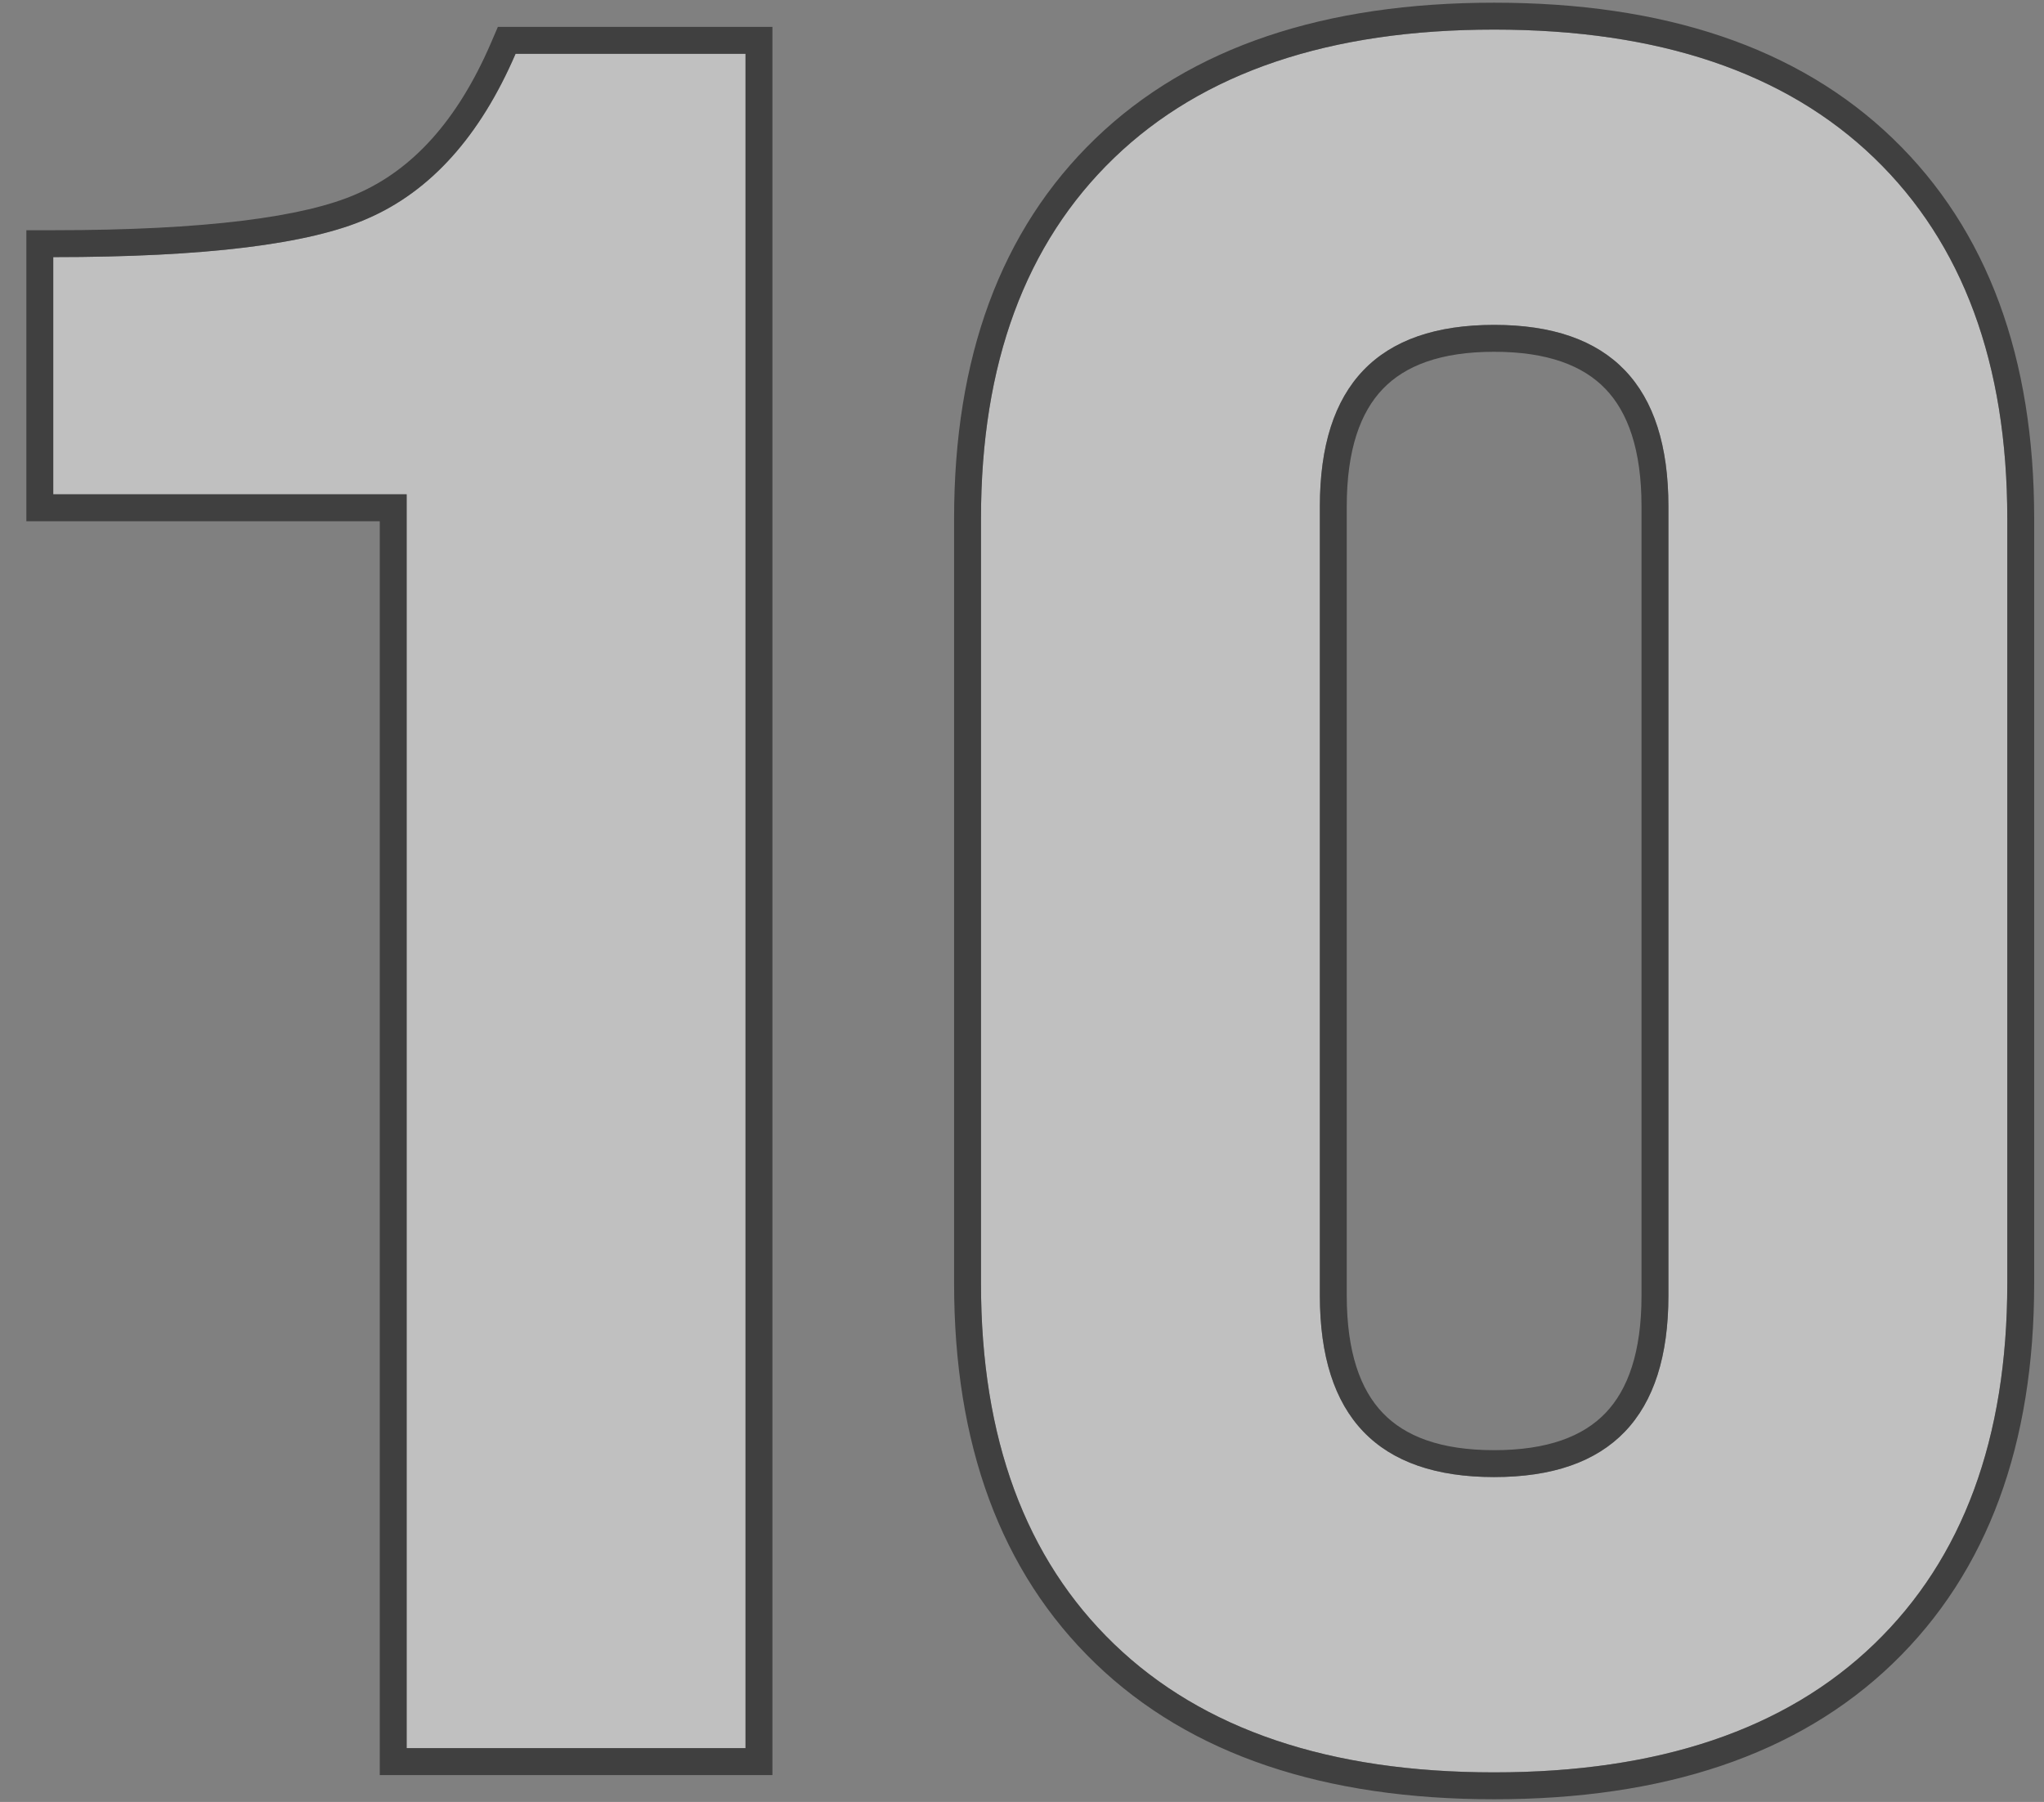
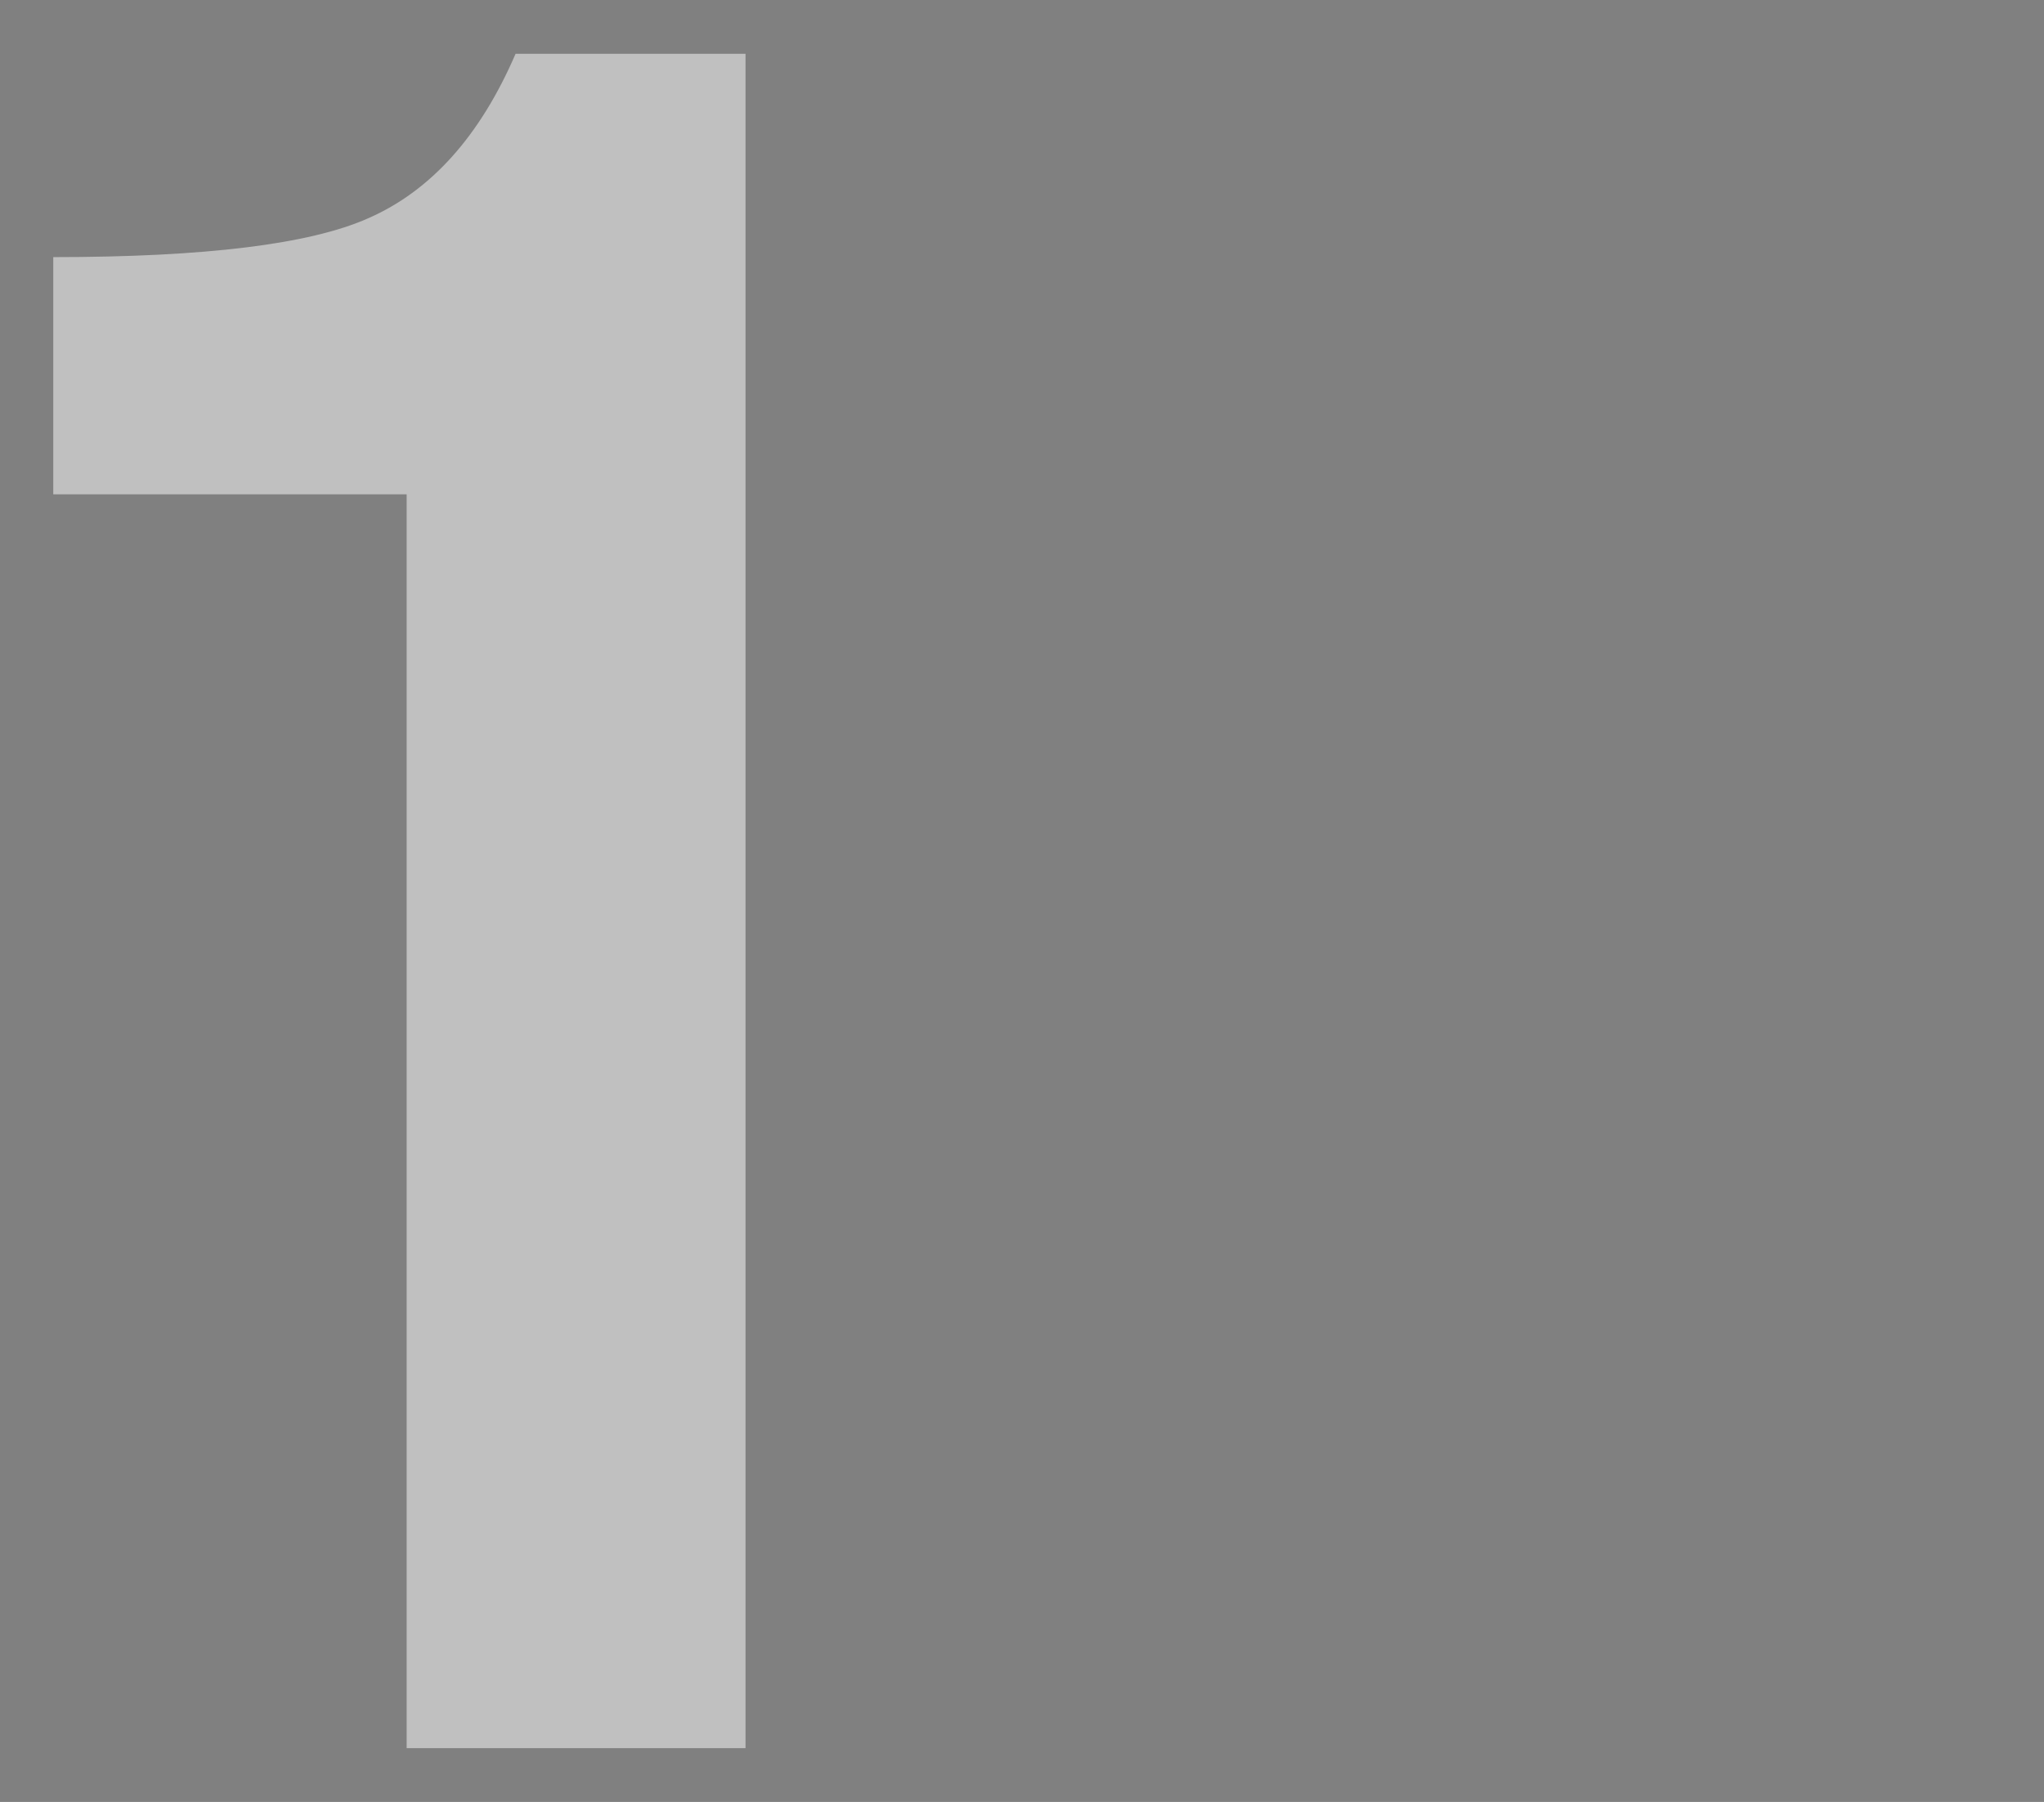
<svg xmlns="http://www.w3.org/2000/svg" width="76" height="67" viewBox="0 0 76 67" fill="none">
  <rect x="0" y="0" width="76" height="67" fill="#808080" stroke="none" />
  <path d="M27.72 65H15.12V18.38H1.98V9.56C7.62 9.56 11.52 9.08 13.68 8.12C16.02 7.1 17.85 5.06 19.17 2H27.72V65Z" fill="white" fill-opacity="0.5" />
-   <path d="M36.475 47.72V19.28C36.475 13.52 38.125 9.05 41.425 5.87C44.725 2.69 49.435 1.1 55.555 1.1C61.675 1.1 66.385 2.69 69.685 5.87C72.985 9.05 74.635 13.52 74.635 19.28V47.72C74.635 53.48 72.985 57.95 69.685 61.13C66.385 64.31 61.675 65.9 55.555 65.9C49.435 65.9 44.725 64.31 41.425 61.13C38.125 57.95 36.475 53.48 36.475 47.72ZM62.035 48.17V18.83C62.035 14.33 59.875 12.08 55.555 12.08C51.235 12.08 49.075 14.33 49.075 18.83V48.17C49.075 52.67 51.235 54.92 55.555 54.92C59.875 54.92 62.035 52.67 62.035 48.17Z" fill="white" fill-opacity="0.5" />
-   <path fill-rule="evenodd" clip-rule="evenodd" d="M28.72 66H14.12V19.38H0.98V8.56H1.98C7.622 8.56 11.328 8.071 13.274 7.206L13.28 7.203C15.323 6.313 17.001 4.504 18.252 1.604L18.512 1H28.72V66ZM15.12 18.38V65H27.72V2H19.17C17.85 5.06 16.02 7.1 13.68 8.12C11.52 9.08 7.62 9.56 1.98 9.56V18.38H15.12ZM35.475 47.72V19.28C35.475 13.322 37.188 8.564 40.731 5.15C44.273 1.737 49.266 0.1 55.555 0.1C61.845 0.1 66.837 1.737 70.379 5.15C73.922 8.564 75.635 13.322 75.635 19.28V47.72C75.635 53.678 73.922 58.436 70.379 61.85C66.837 65.263 61.845 66.9 55.555 66.9C49.266 66.9 44.273 65.263 40.731 61.85C37.188 58.436 35.475 53.678 35.475 47.72ZM61.035 48.17V18.83C61.035 16.724 60.529 15.33 59.694 14.46C58.866 13.598 57.55 13.08 55.555 13.08C53.56 13.08 52.245 13.598 51.417 14.46C50.581 15.33 50.075 16.724 50.075 18.83V48.17C50.075 50.276 50.581 51.67 51.417 52.54C52.245 53.403 53.56 53.92 55.555 53.92C57.55 53.92 58.866 53.403 59.694 52.54C60.529 51.67 61.035 50.276 61.035 48.17ZM36.475 19.28V47.72C36.475 53.48 38.125 57.95 41.425 61.13C44.725 64.31 49.435 65.9 55.555 65.9C61.675 65.9 66.385 64.31 69.685 61.13C72.985 57.95 74.635 53.48 74.635 47.72V19.28C74.635 13.52 72.985 9.05 69.685 5.87C66.385 2.69 61.675 1.1 55.555 1.1C49.435 1.1 44.725 2.69 41.425 5.87C38.125 9.05 36.475 13.52 36.475 19.28ZM62.035 18.83V48.17C62.035 52.67 59.875 54.92 55.555 54.92C51.235 54.92 49.075 52.67 49.075 48.17V18.83C49.075 14.33 51.235 12.08 55.555 12.08C59.875 12.08 62.035 14.33 62.035 18.83Z" fill="#404040" />
</svg>